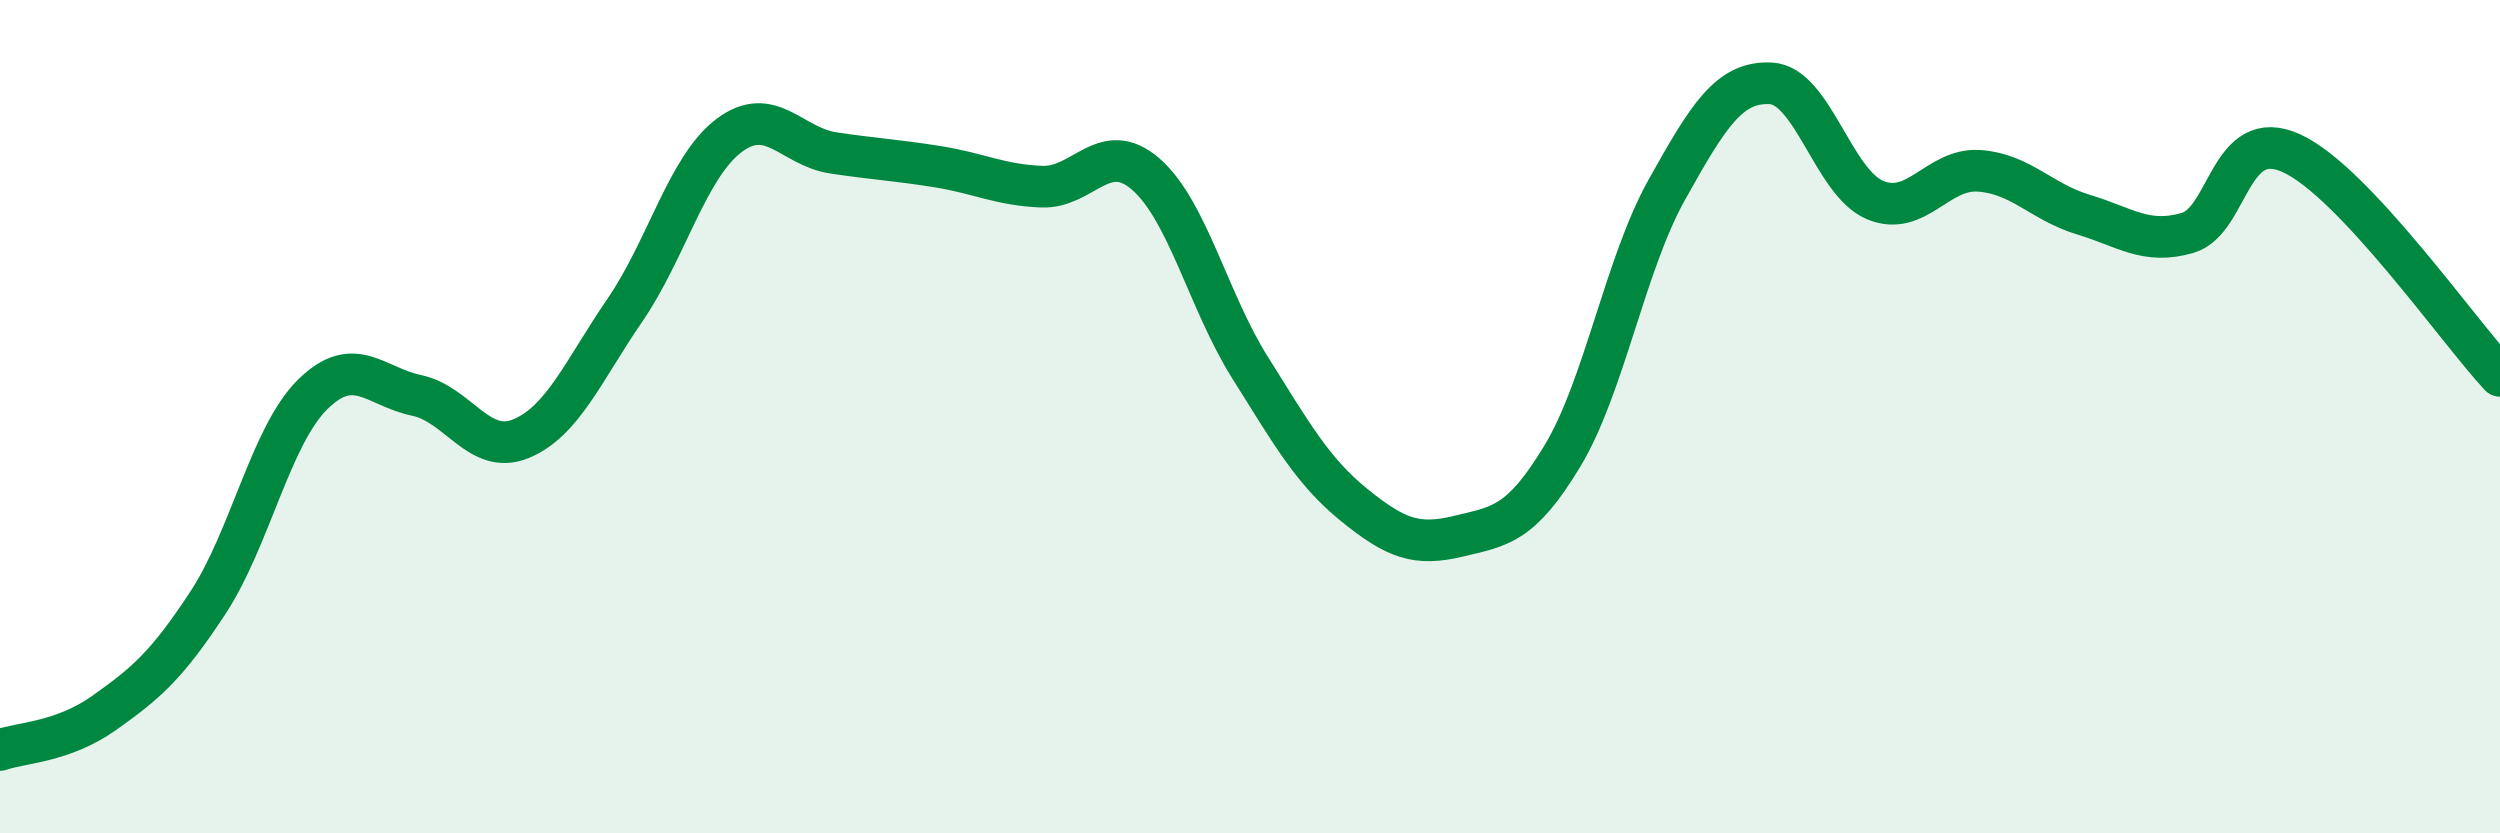
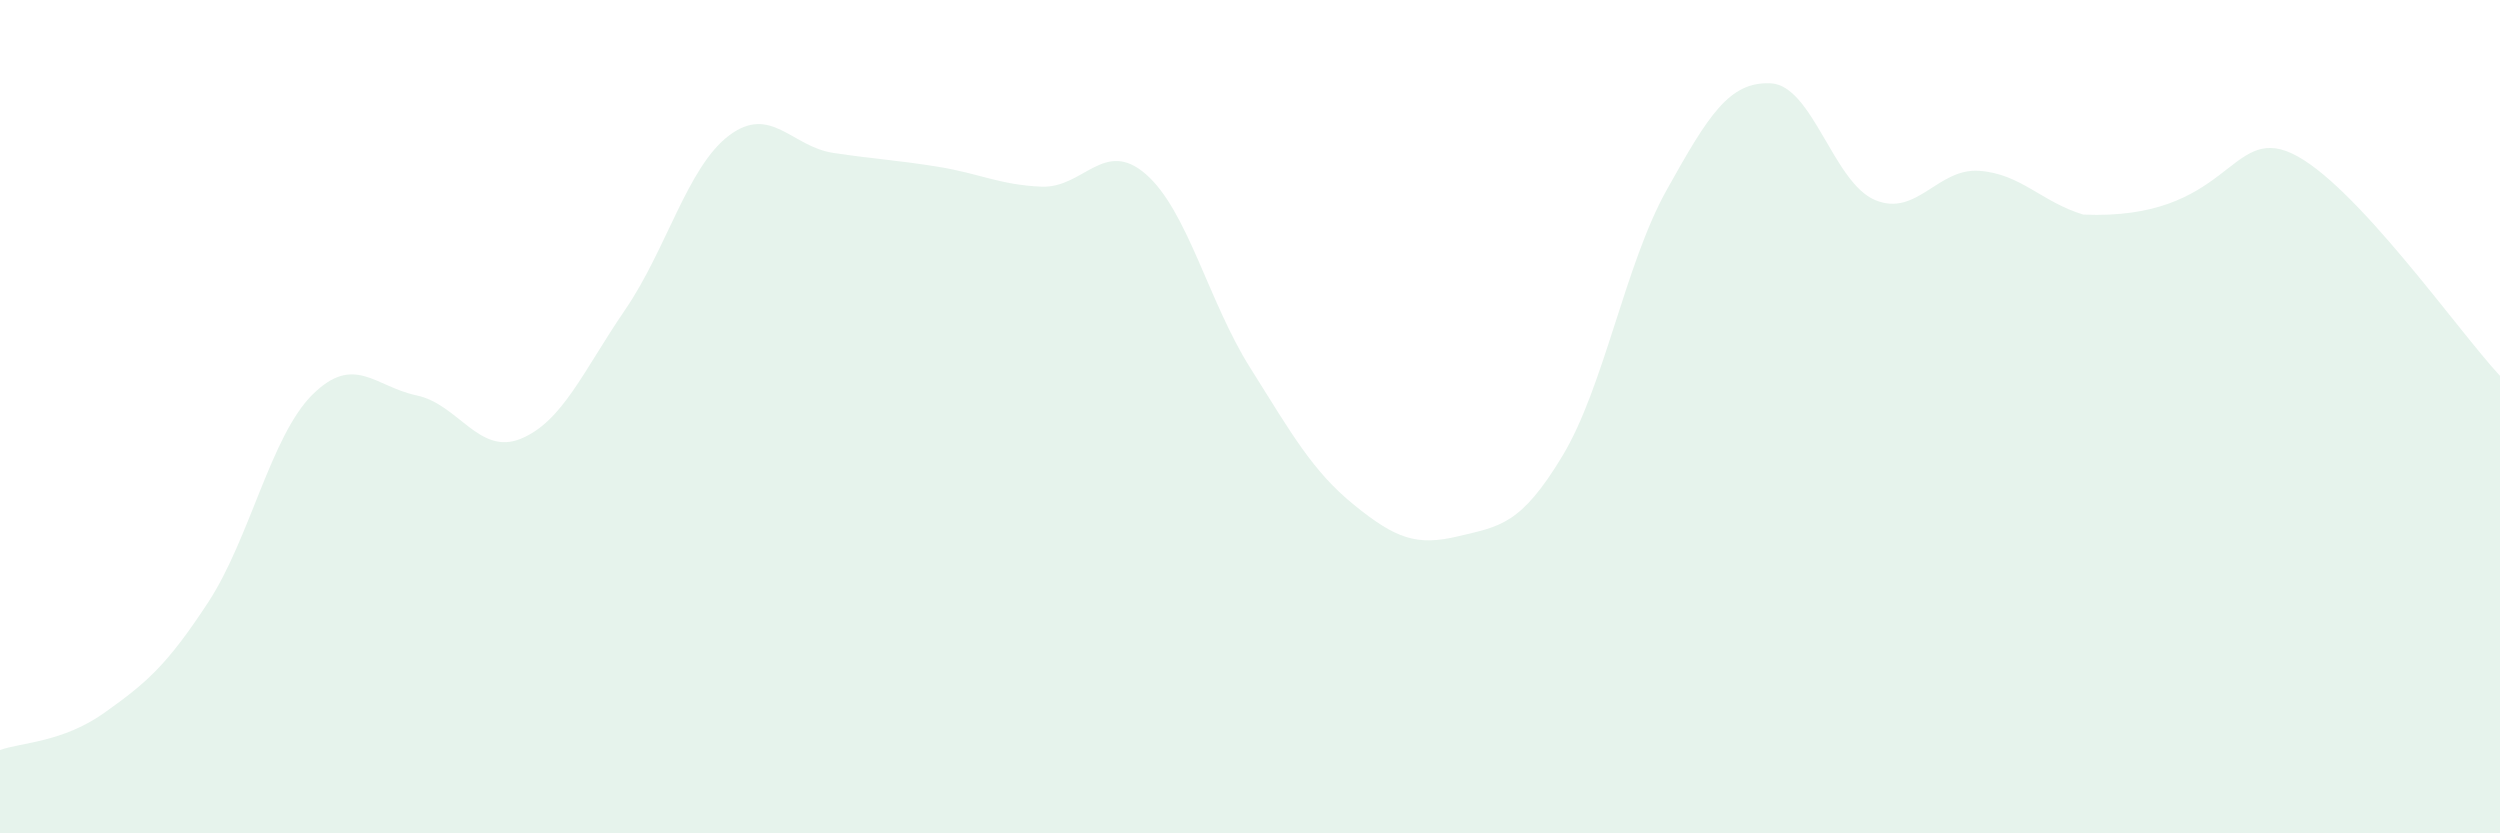
<svg xmlns="http://www.w3.org/2000/svg" width="60" height="20" viewBox="0 0 60 20">
-   <path d="M 0,18 C 0.5,17.82 1.5,17.82 2.5,17.11 C 3.5,16.4 4,15.98 5,14.45 C 6,12.92 6.5,10.46 7.5,9.47 C 8.5,8.48 9,9.28 10,9.49 C 11,9.7 11.5,10.94 12.5,10.53 C 13.5,10.12 14,8.9 15,7.44 C 16,5.98 16.5,4 17.5,3.25 C 18.5,2.5 19,3.52 20,3.67 C 21,3.82 21.5,3.84 22.5,4 C 23.5,4.16 24,4.44 25,4.48 C 26,4.52 26.5,3.31 27.5,4.18 C 28.5,5.05 29,7.23 30,8.82 C 31,10.41 31.5,11.31 32.5,12.12 C 33.5,12.93 34,13.11 35,12.87 C 36,12.63 36.5,12.6 37.5,10.94 C 38.5,9.28 39,6.35 40,4.56 C 41,2.77 41.5,1.95 42.5,2 C 43.5,2.05 44,4.38 45,4.8 C 46,5.22 46.5,4.03 47.5,4.1 C 48.5,4.17 49,4.85 50,5.15 C 51,5.45 51.5,5.88 52.5,5.59 C 53.5,5.3 53.5,2.99 55,3.68 C 56.5,4.37 59,7.95 60,9.02L60 20L0 20Z" fill="#008740" opacity="0.1" stroke-linecap="round" stroke-linejoin="round" />
-   <path d="M 0,18 C 0.5,17.82 1.5,17.82 2.5,17.11 C 3.5,16.4 4,15.98 5,14.45 C 6,12.92 6.5,10.46 7.5,9.47 C 8.5,8.48 9,9.28 10,9.49 C 11,9.7 11.5,10.94 12.5,10.53 C 13.5,10.12 14,8.9 15,7.44 C 16,5.98 16.5,4 17.5,3.25 C 18.5,2.5 19,3.52 20,3.67 C 21,3.82 21.5,3.84 22.5,4 C 23.5,4.16 24,4.44 25,4.48 C 26,4.52 26.5,3.31 27.5,4.18 C 28.5,5.05 29,7.23 30,8.82 C 31,10.41 31.5,11.31 32.5,12.12 C 33.5,12.93 34,13.11 35,12.87 C 36,12.63 36.5,12.6 37.5,10.94 C 38.5,9.28 39,6.35 40,4.56 C 41,2.77 41.5,1.95 42.5,2 C 43.5,2.05 44,4.38 45,4.8 C 46,5.22 46.5,4.03 47.5,4.1 C 48.5,4.17 49,4.85 50,5.15 C 51,5.45 51.5,5.88 52.5,5.59 C 53.5,5.3 53.5,2.99 55,3.68 C 56.5,4.37 59,7.95 60,9.02" stroke="#008740" stroke-width="1" fill="none" stroke-linecap="round" stroke-linejoin="round" />
+   <path d="M 0,18 C 0.5,17.82 1.5,17.82 2.5,17.11 C 3.5,16.4 4,15.98 5,14.45 C 6,12.92 6.5,10.46 7.5,9.47 C 8.5,8.48 9,9.28 10,9.49 C 11,9.7 11.5,10.94 12.5,10.53 C 13.5,10.12 14,8.9 15,7.44 C 16,5.98 16.5,4 17.5,3.25 C 18.5,2.5 19,3.52 20,3.67 C 21,3.82 21.5,3.84 22.5,4 C 23.5,4.16 24,4.44 25,4.48 C 26,4.52 26.5,3.31 27.5,4.18 C 28.5,5.05 29,7.23 30,8.82 C 31,10.41 31.5,11.31 32.5,12.12 C 33.5,12.93 34,13.11 35,12.87 C 36,12.63 36.5,12.6 37.5,10.94 C 38.5,9.28 39,6.35 40,4.56 C 41,2.77 41.5,1.95 42.5,2 C 43.5,2.05 44,4.38 45,4.8 C 46,5.22 46.5,4.03 47.5,4.1 C 48.5,4.17 49,4.85 50,5.15 C 53.5,5.3 53.5,2.99 55,3.68 C 56.5,4.37 59,7.95 60,9.02L60 20L0 20Z" fill="#008740" opacity="0.1" stroke-linecap="round" stroke-linejoin="round" />
</svg>